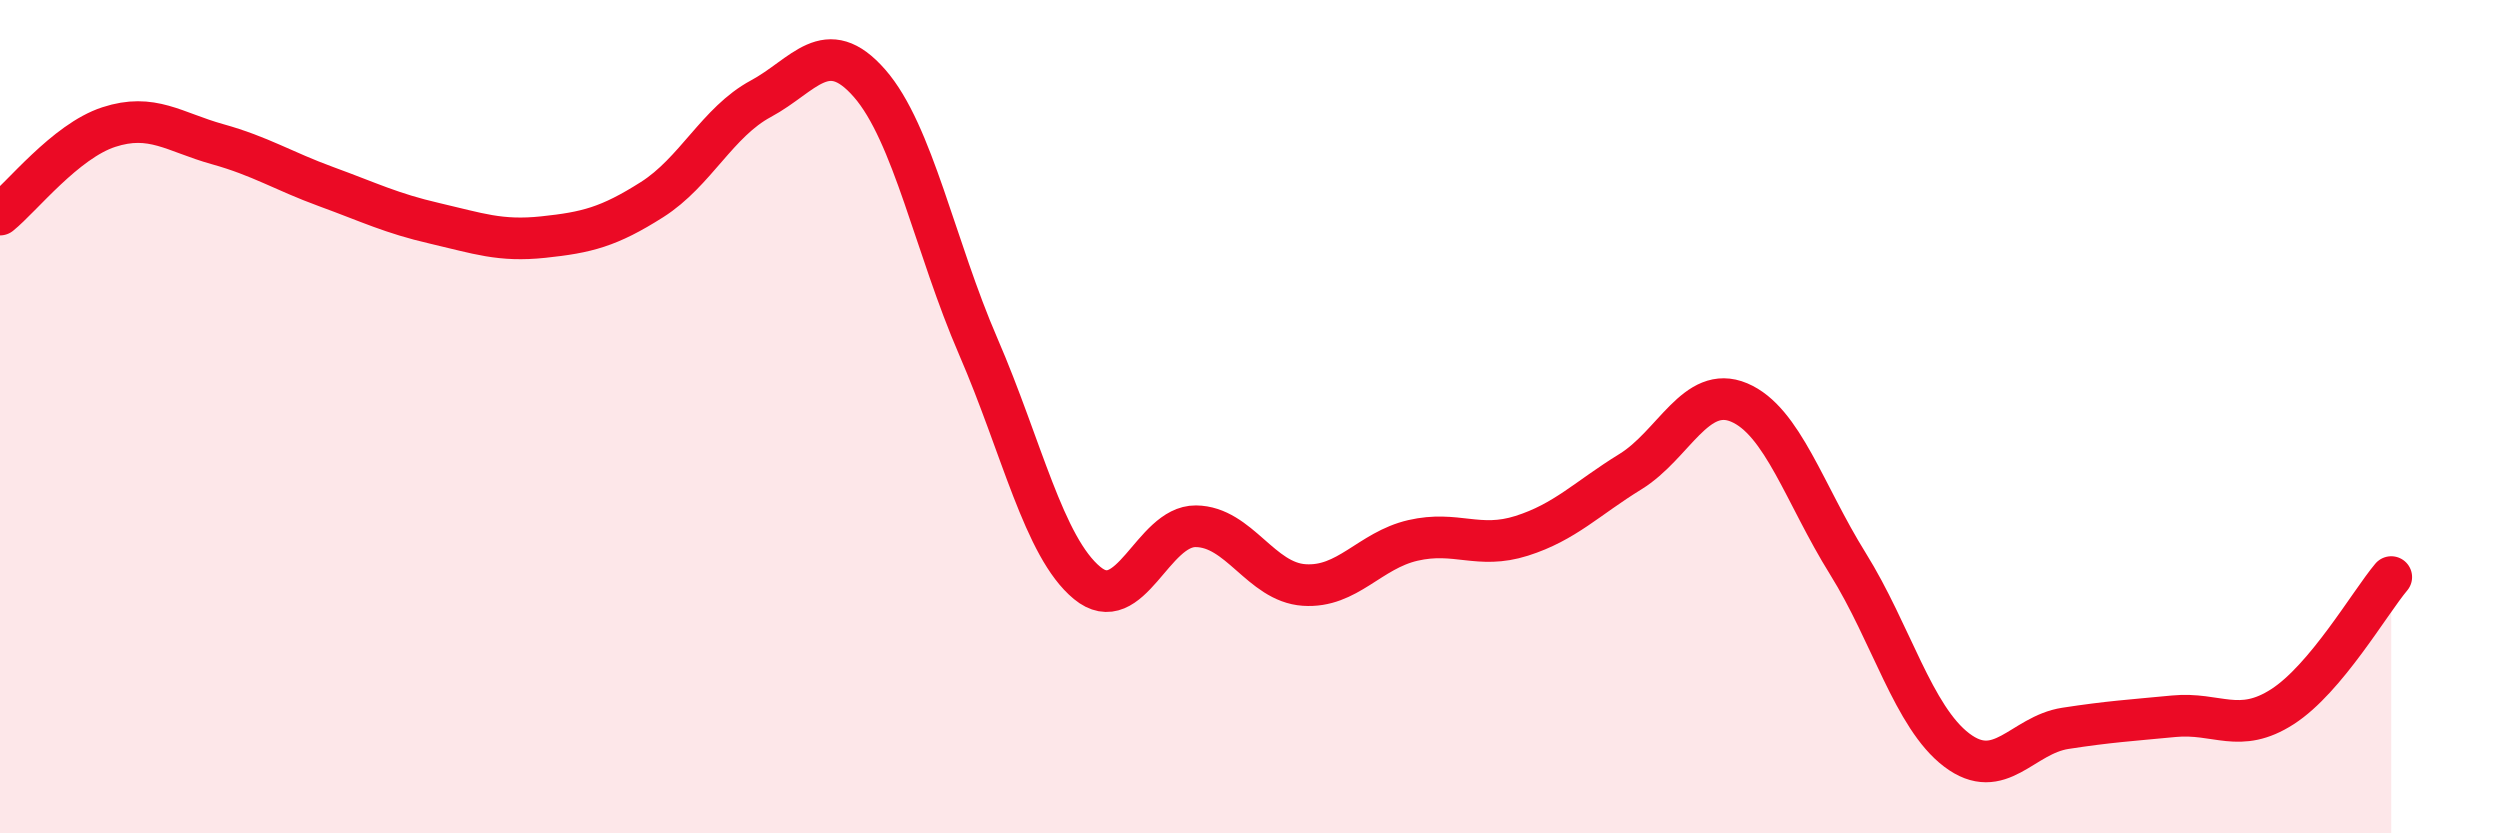
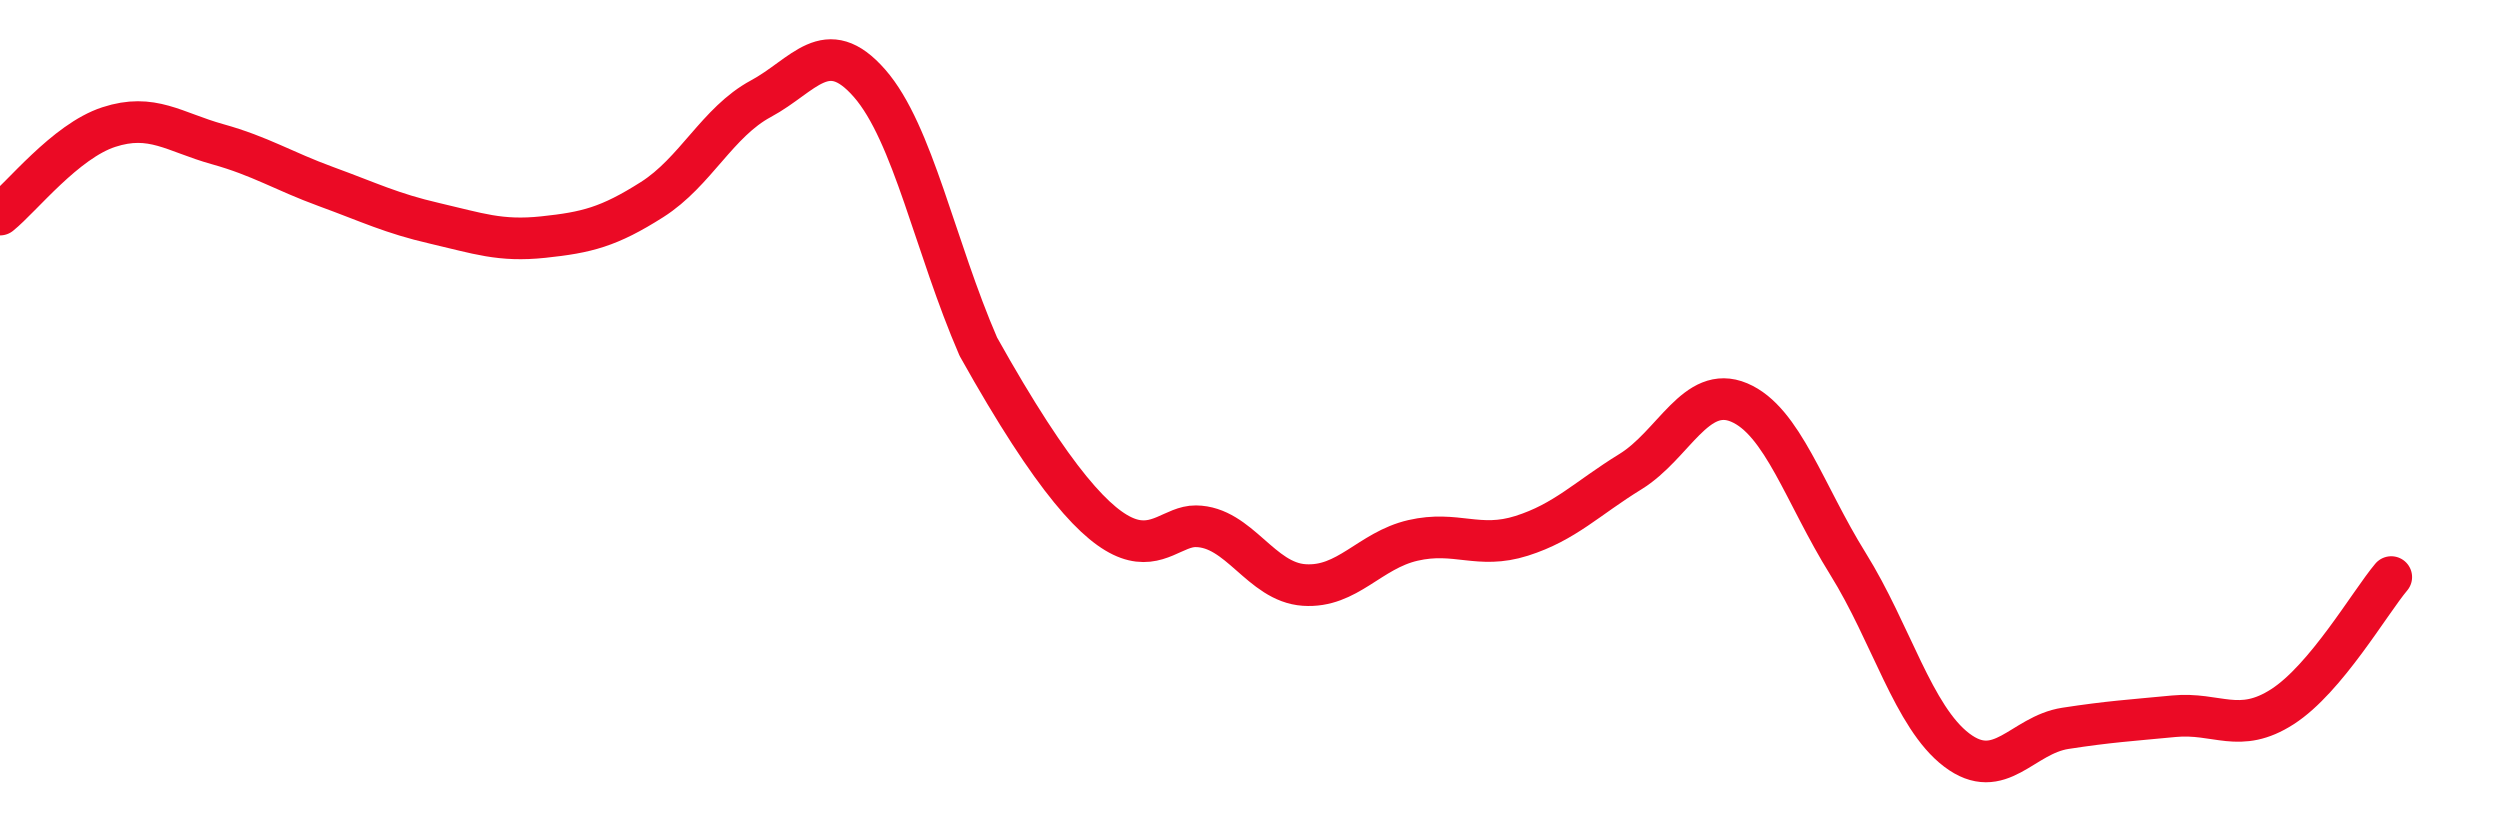
<svg xmlns="http://www.w3.org/2000/svg" width="60" height="20" viewBox="0 0 60 20">
-   <path d="M 0,5.15 C 0.52,4.73 1.57,3.39 2.61,3.05 C 3.65,2.71 4.18,3.17 5.22,3.46 C 6.26,3.75 6.79,4.1 7.83,4.48 C 8.87,4.86 9.39,5.12 10.43,5.36 C 11.47,5.6 12,5.8 13.04,5.69 C 14.08,5.58 14.61,5.45 15.65,4.79 C 16.69,4.13 17.22,2.93 18.26,2.37 C 19.3,1.81 19.83,0.81 20.87,2 C 21.91,3.19 22.44,5.92 23.48,8.32 C 24.52,10.72 25.05,13.13 26.09,13.99 C 27.13,14.85 27.66,12.62 28.7,12.63 C 29.74,12.64 30.26,13.97 31.3,14.04 C 32.34,14.11 32.87,13.21 33.91,12.97 C 34.95,12.73 35.48,13.19 36.52,12.86 C 37.56,12.53 38.09,11.96 39.13,11.32 C 40.17,10.68 40.7,9.22 41.74,9.66 C 42.78,10.1 43.31,11.86 44.35,13.53 C 45.39,15.2 45.92,17.21 46.96,18 C 48,18.79 48.53,17.64 49.57,17.48 C 50.61,17.32 51.13,17.29 52.17,17.19 C 53.21,17.09 53.74,17.63 54.78,16.96 C 55.82,16.29 56.87,14.47 57.39,13.85L57.39 20L0 20Z" fill="#EB0A25" opacity="0.1" stroke-linecap="round" stroke-linejoin="round" />
-   <path d="M 0,5.15 C 0.52,4.73 1.57,3.39 2.61,3.05 C 3.65,2.71 4.18,3.17 5.22,3.46 C 6.26,3.75 6.79,4.1 7.83,4.48 C 8.87,4.86 9.39,5.12 10.43,5.36 C 11.47,5.6 12,5.8 13.04,5.69 C 14.08,5.58 14.61,5.45 15.65,4.79 C 16.69,4.13 17.22,2.93 18.26,2.37 C 19.3,1.81 19.83,0.81 20.87,2 C 21.91,3.19 22.44,5.92 23.48,8.32 C 24.52,10.72 25.05,13.13 26.09,13.99 C 27.13,14.85 27.66,12.62 28.7,12.63 C 29.74,12.64 30.26,13.97 31.3,14.04 C 32.34,14.11 32.87,13.21 33.91,12.97 C 34.95,12.73 35.48,13.19 36.52,12.86 C 37.56,12.53 38.09,11.96 39.13,11.32 C 40.17,10.68 40.7,9.22 41.74,9.66 C 42.78,10.1 43.31,11.86 44.35,13.53 C 45.39,15.2 45.92,17.21 46.96,18 C 48,18.79 48.53,17.64 49.57,17.48 C 50.61,17.32 51.13,17.29 52.17,17.19 C 53.21,17.09 53.74,17.63 54.78,16.96 C 55.82,16.29 56.87,14.47 57.39,13.85" stroke="#EB0A25" stroke-width="1" fill="none" stroke-linecap="round" stroke-linejoin="round" />
+   <path d="M 0,5.15 C 0.52,4.73 1.57,3.39 2.61,3.05 C 3.65,2.71 4.18,3.17 5.22,3.46 C 6.26,3.75 6.79,4.1 7.83,4.48 C 8.87,4.86 9.39,5.12 10.43,5.36 C 11.47,5.6 12,5.8 13.04,5.69 C 14.08,5.58 14.61,5.45 15.65,4.79 C 16.69,4.13 17.22,2.93 18.26,2.37 C 19.3,1.81 19.83,0.81 20.87,2 C 21.91,3.19 22.44,5.92 23.48,8.32 C 27.13,14.85 27.66,12.62 28.7,12.63 C 29.74,12.64 30.26,13.97 31.3,14.04 C 32.34,14.11 32.87,13.21 33.91,12.97 C 34.95,12.73 35.48,13.19 36.52,12.86 C 37.56,12.53 38.09,11.96 39.13,11.32 C 40.17,10.68 40.7,9.22 41.74,9.66 C 42.78,10.1 43.31,11.86 44.35,13.53 C 45.39,15.2 45.92,17.21 46.96,18 C 48,18.79 48.53,17.64 49.57,17.48 C 50.61,17.32 51.13,17.29 52.17,17.19 C 53.21,17.09 53.74,17.63 54.78,16.96 C 55.82,16.29 56.87,14.47 57.39,13.85" stroke="#EB0A25" stroke-width="1" fill="none" stroke-linecap="round" stroke-linejoin="round" />
</svg>